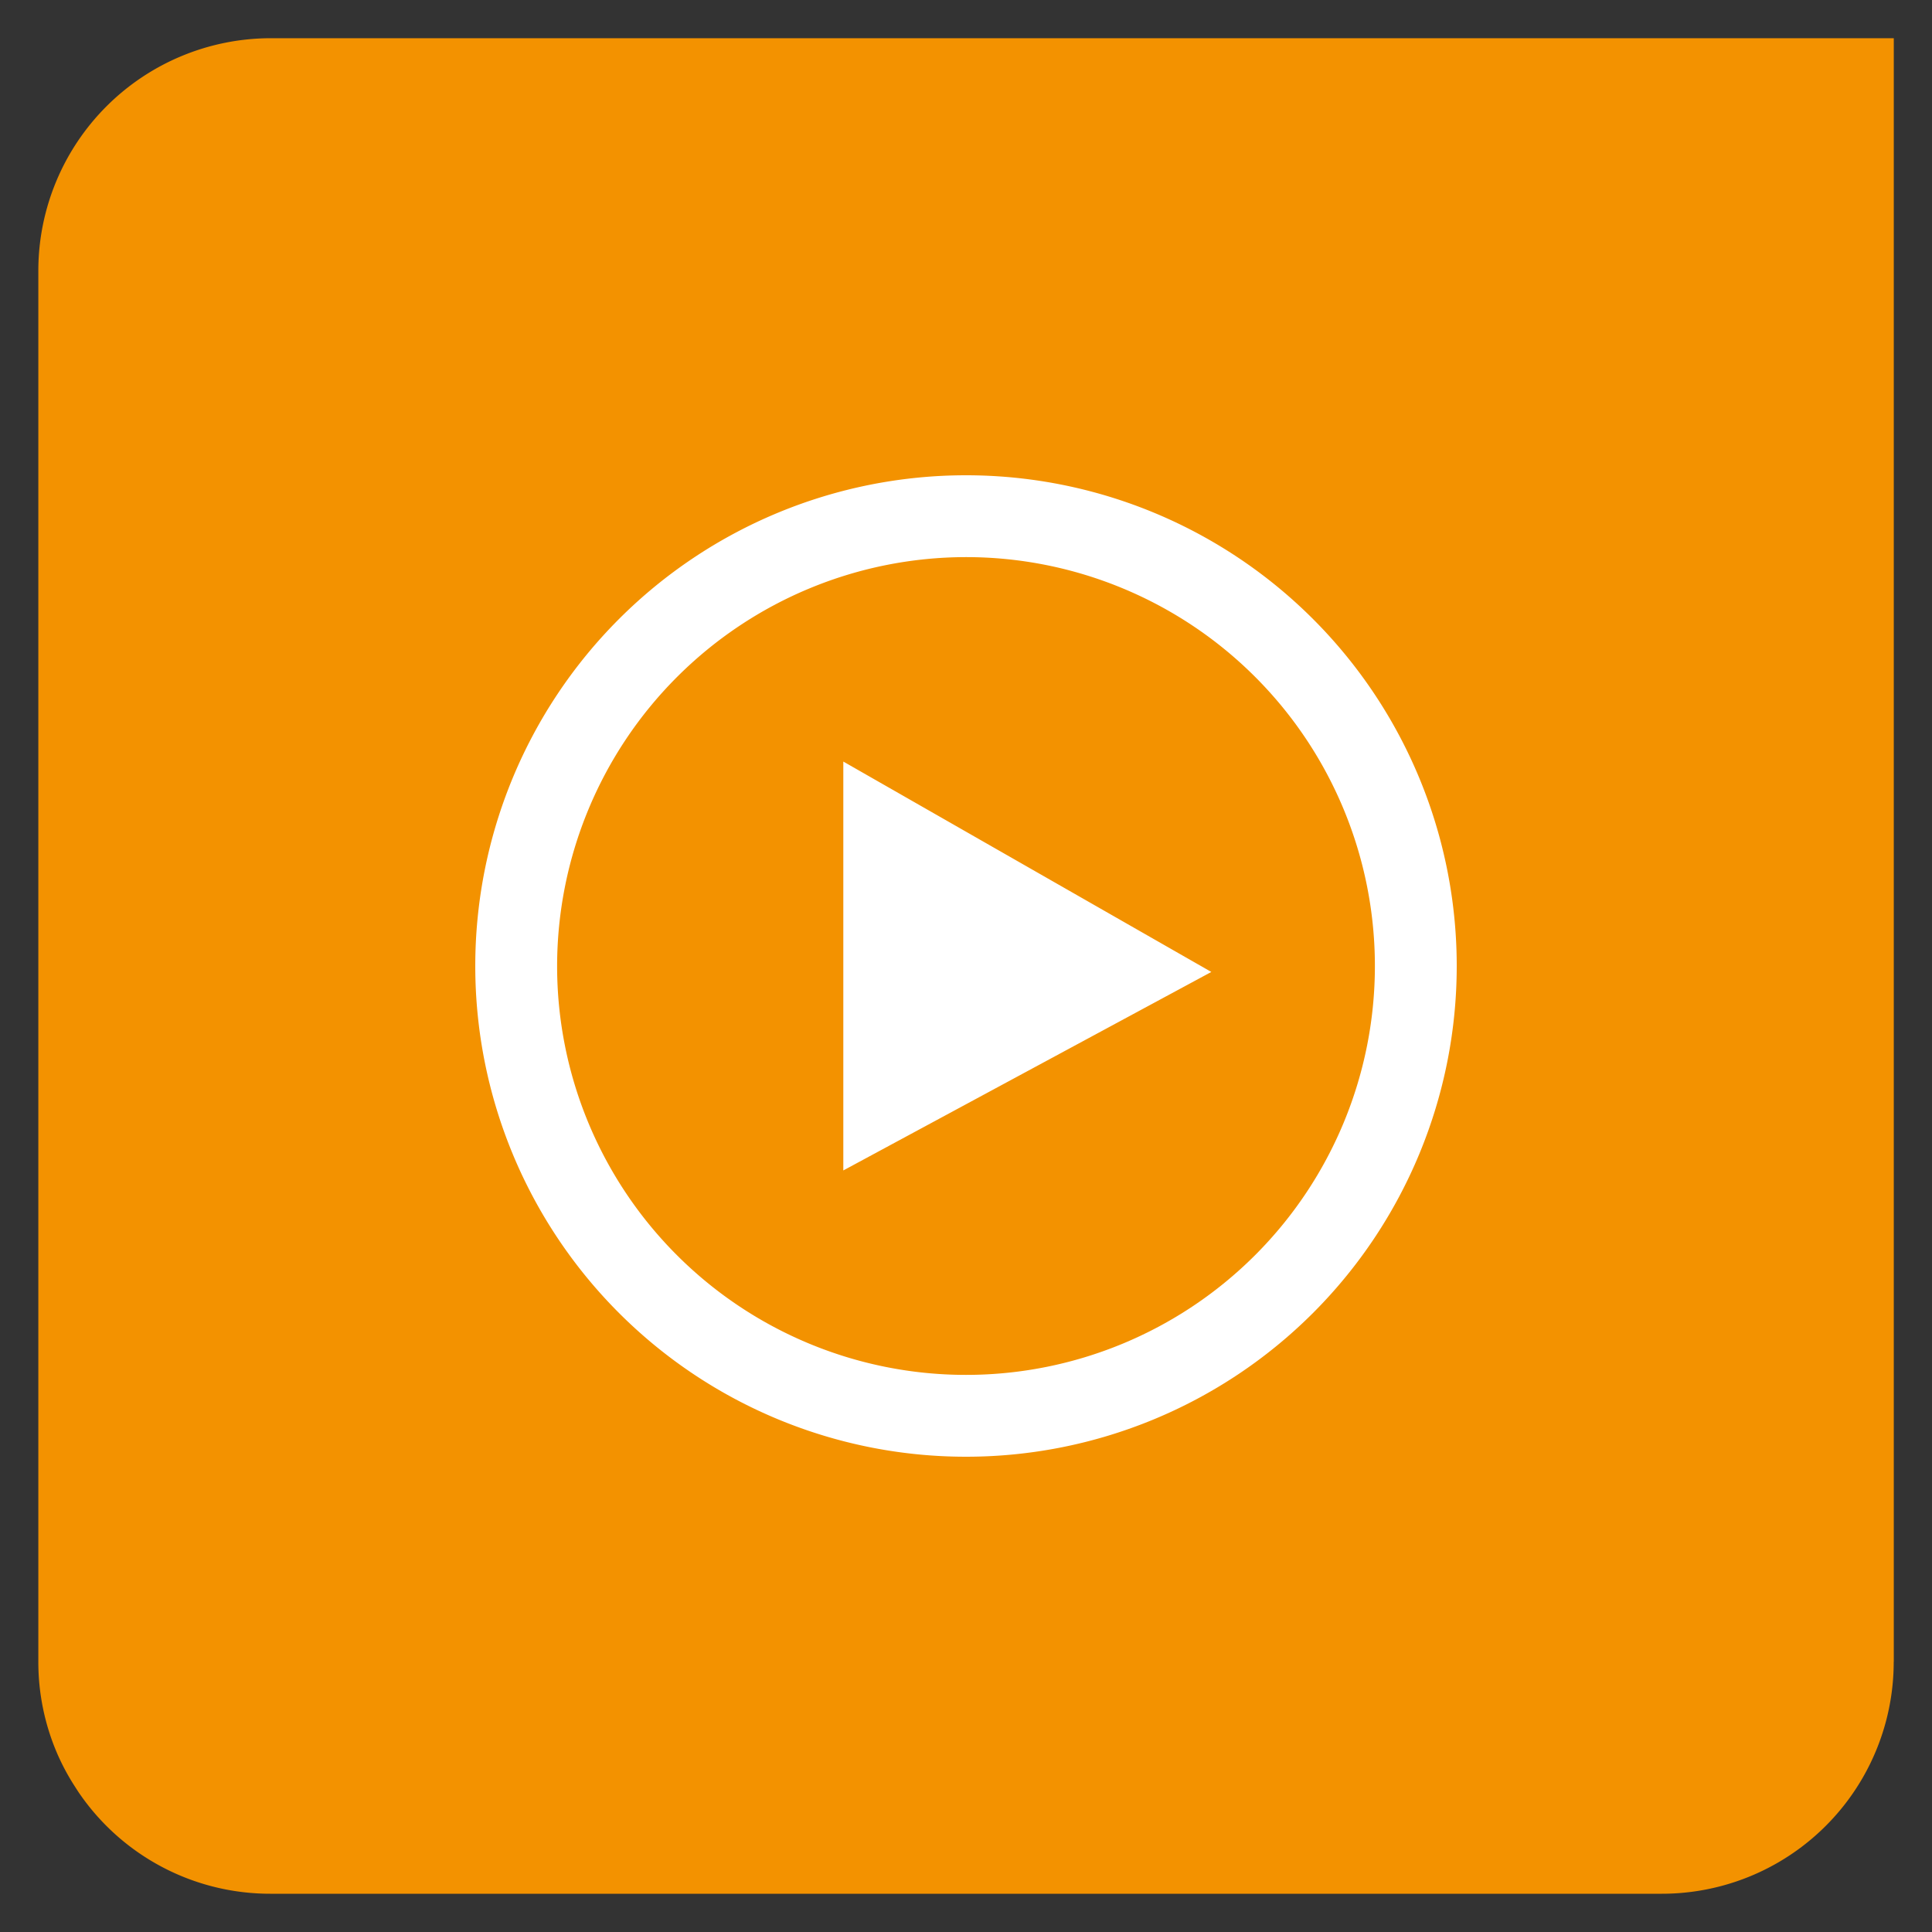
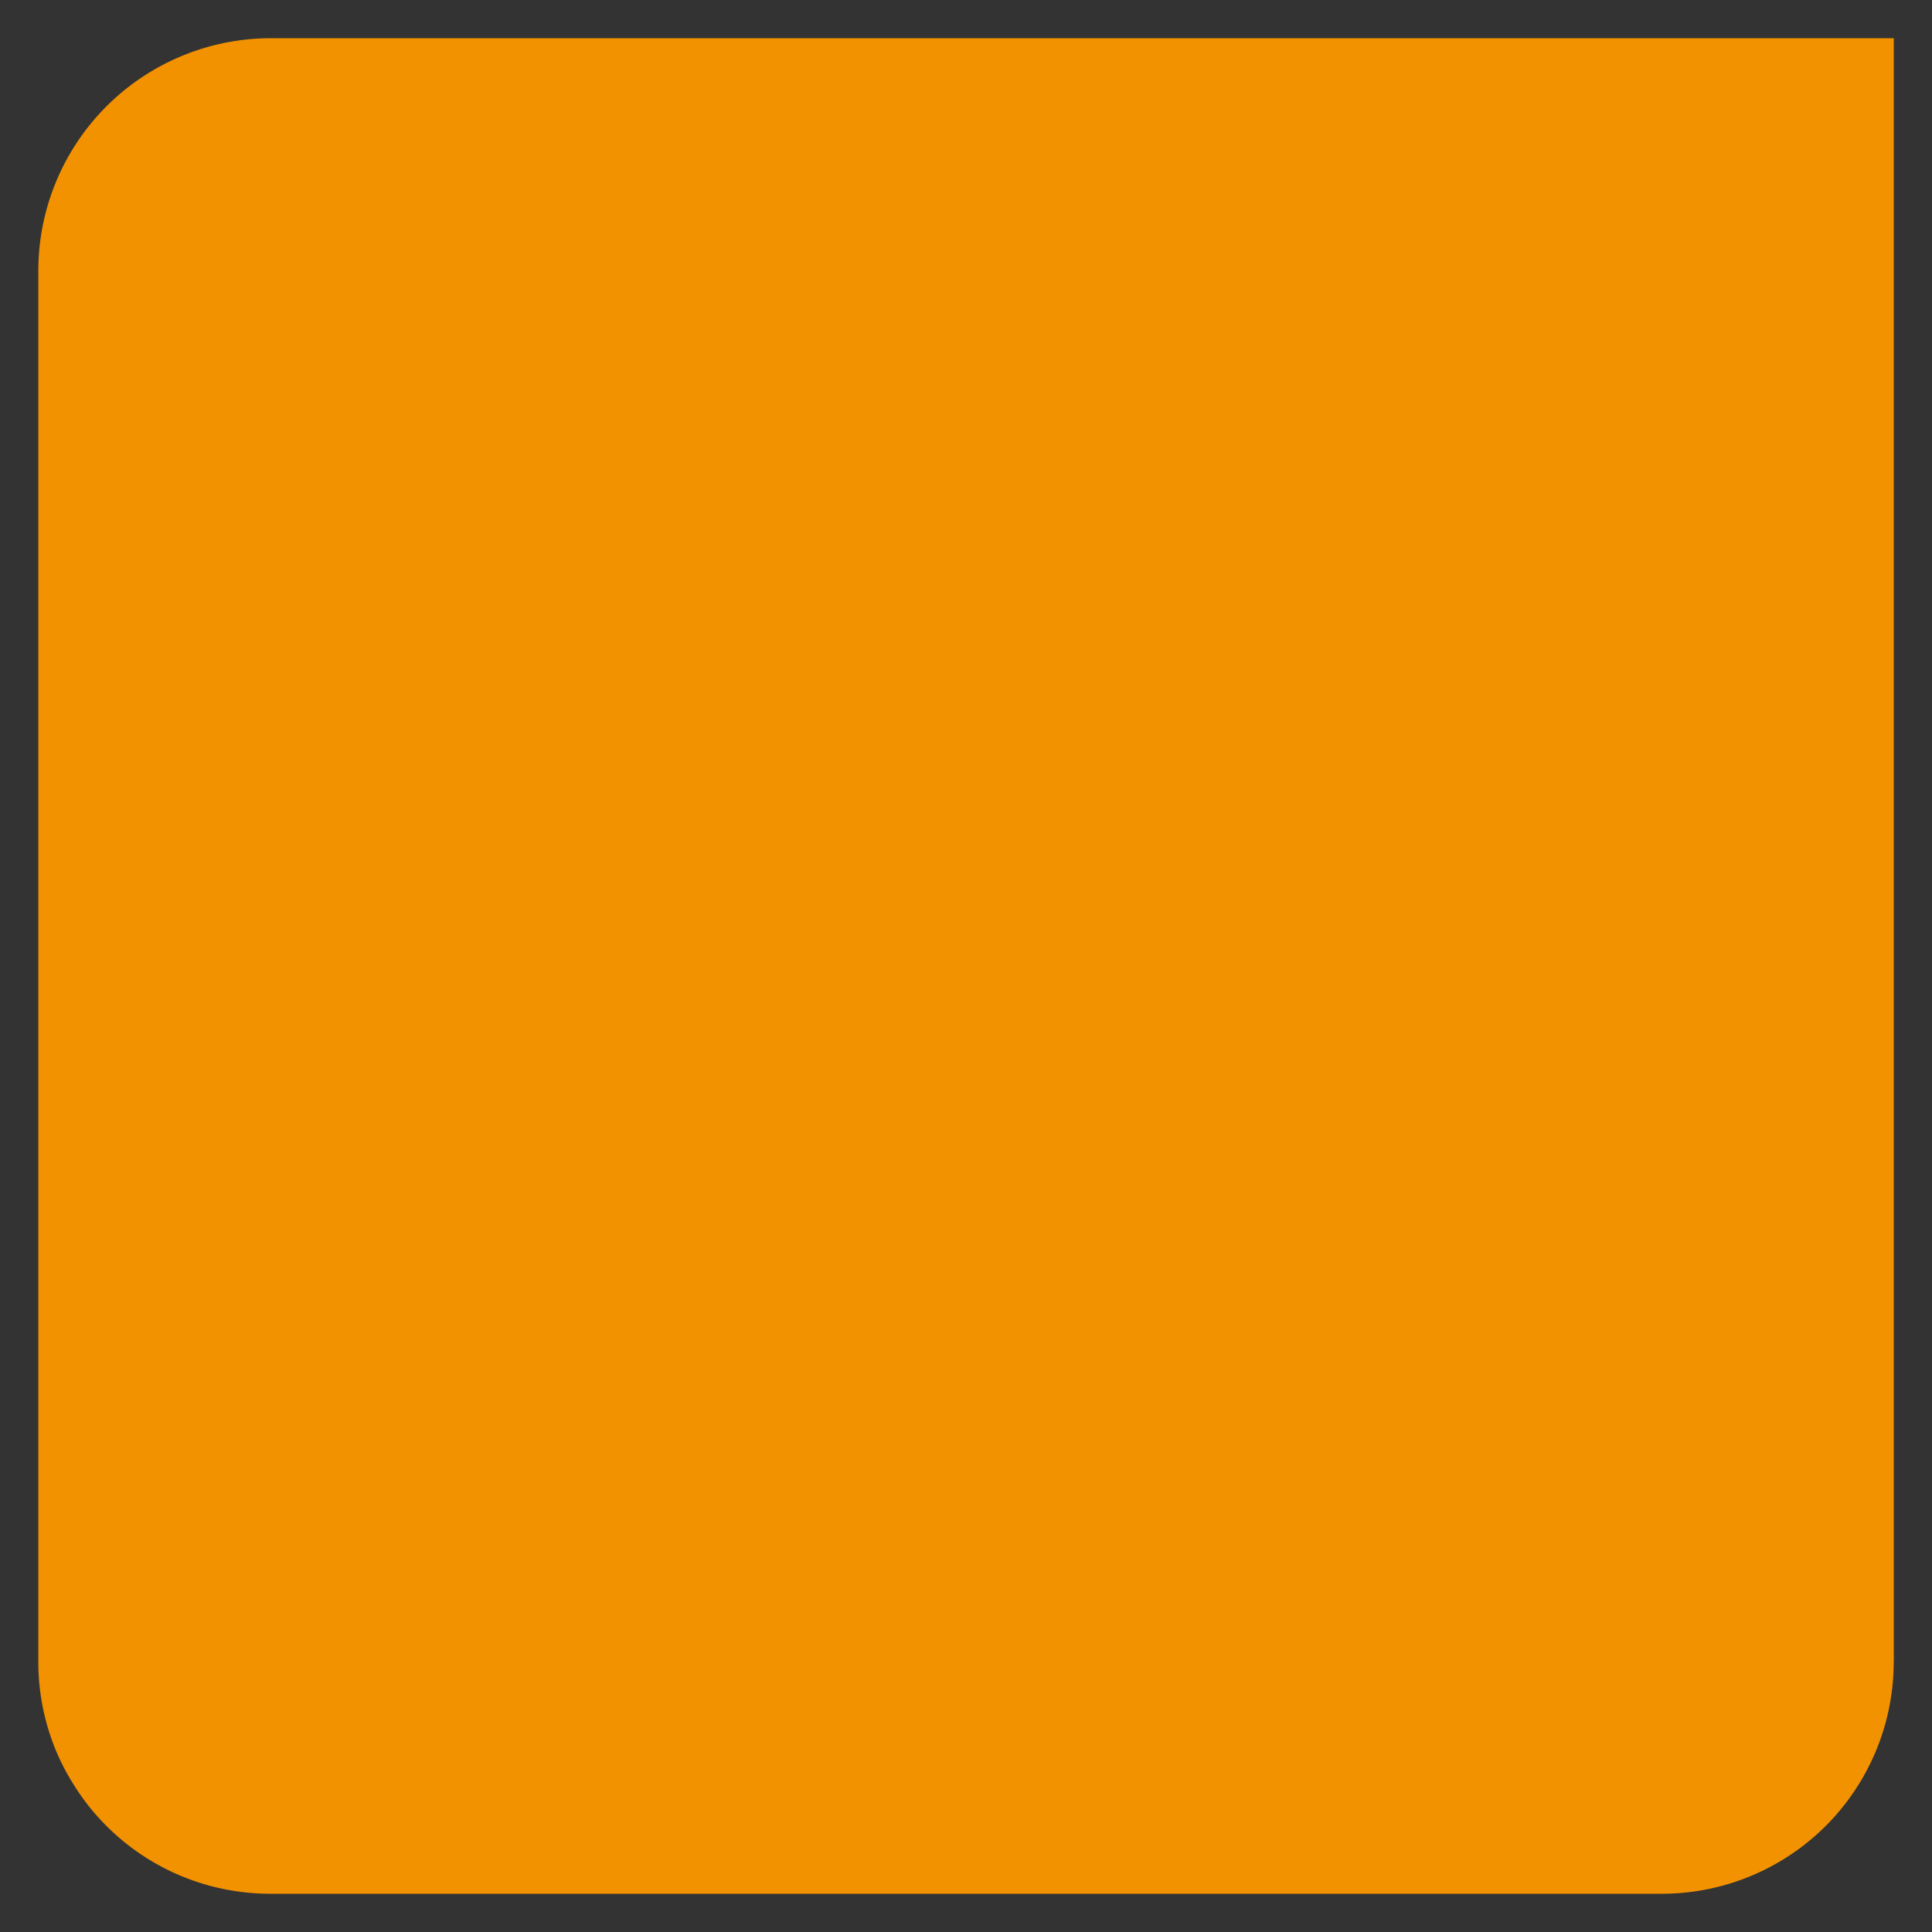
<svg xmlns="http://www.w3.org/2000/svg" id="Ebene_1" data-name="Ebene 1" viewBox="0 0 500 500">
  <rect x="0" y="0" width="500" height="500" fill="#333333" stroke="none" />
  <defs>
    <style>.cls-1{fill:none;}.cls-2{clip-path:url(#clip-path);}.cls-3{fill:#f39200;}.cls-4{fill:#fff;}</style>
    <clipPath id="clip-path">
      <rect class="cls-1" x="9.89" y="9.89" width="480.22" height="480.22" />
    </clipPath>
  </defs>
  <title>Alle-Icons-export</title>
  <g class="cls-2">
    <path class="cls-3" d="M490.11,430.08h0V9.89H69.92a60.2,60.2,0,0,0-60,60V430.08a59.83,59.83,0,0,0,4.81,23.56,59,59,0,0,0,4.71,8.8c.4.62.8,1.26,1.23,1.87A59.91,59.91,0,0,0,69.92,490.1H430.09a60,60,0,0,0,60-60" />
  </g>
-   <path class="cls-4" d="M250,144.18A105.82,105.82,0,1,1,144.18,250,105.94,105.94,0,0,1,250,144.18ZM250,123A127,127,0,1,0,377,250,127,127,0,0,0,250,123ZM218.25,302.91V197.09l95.24,54.45Z" />
</svg>